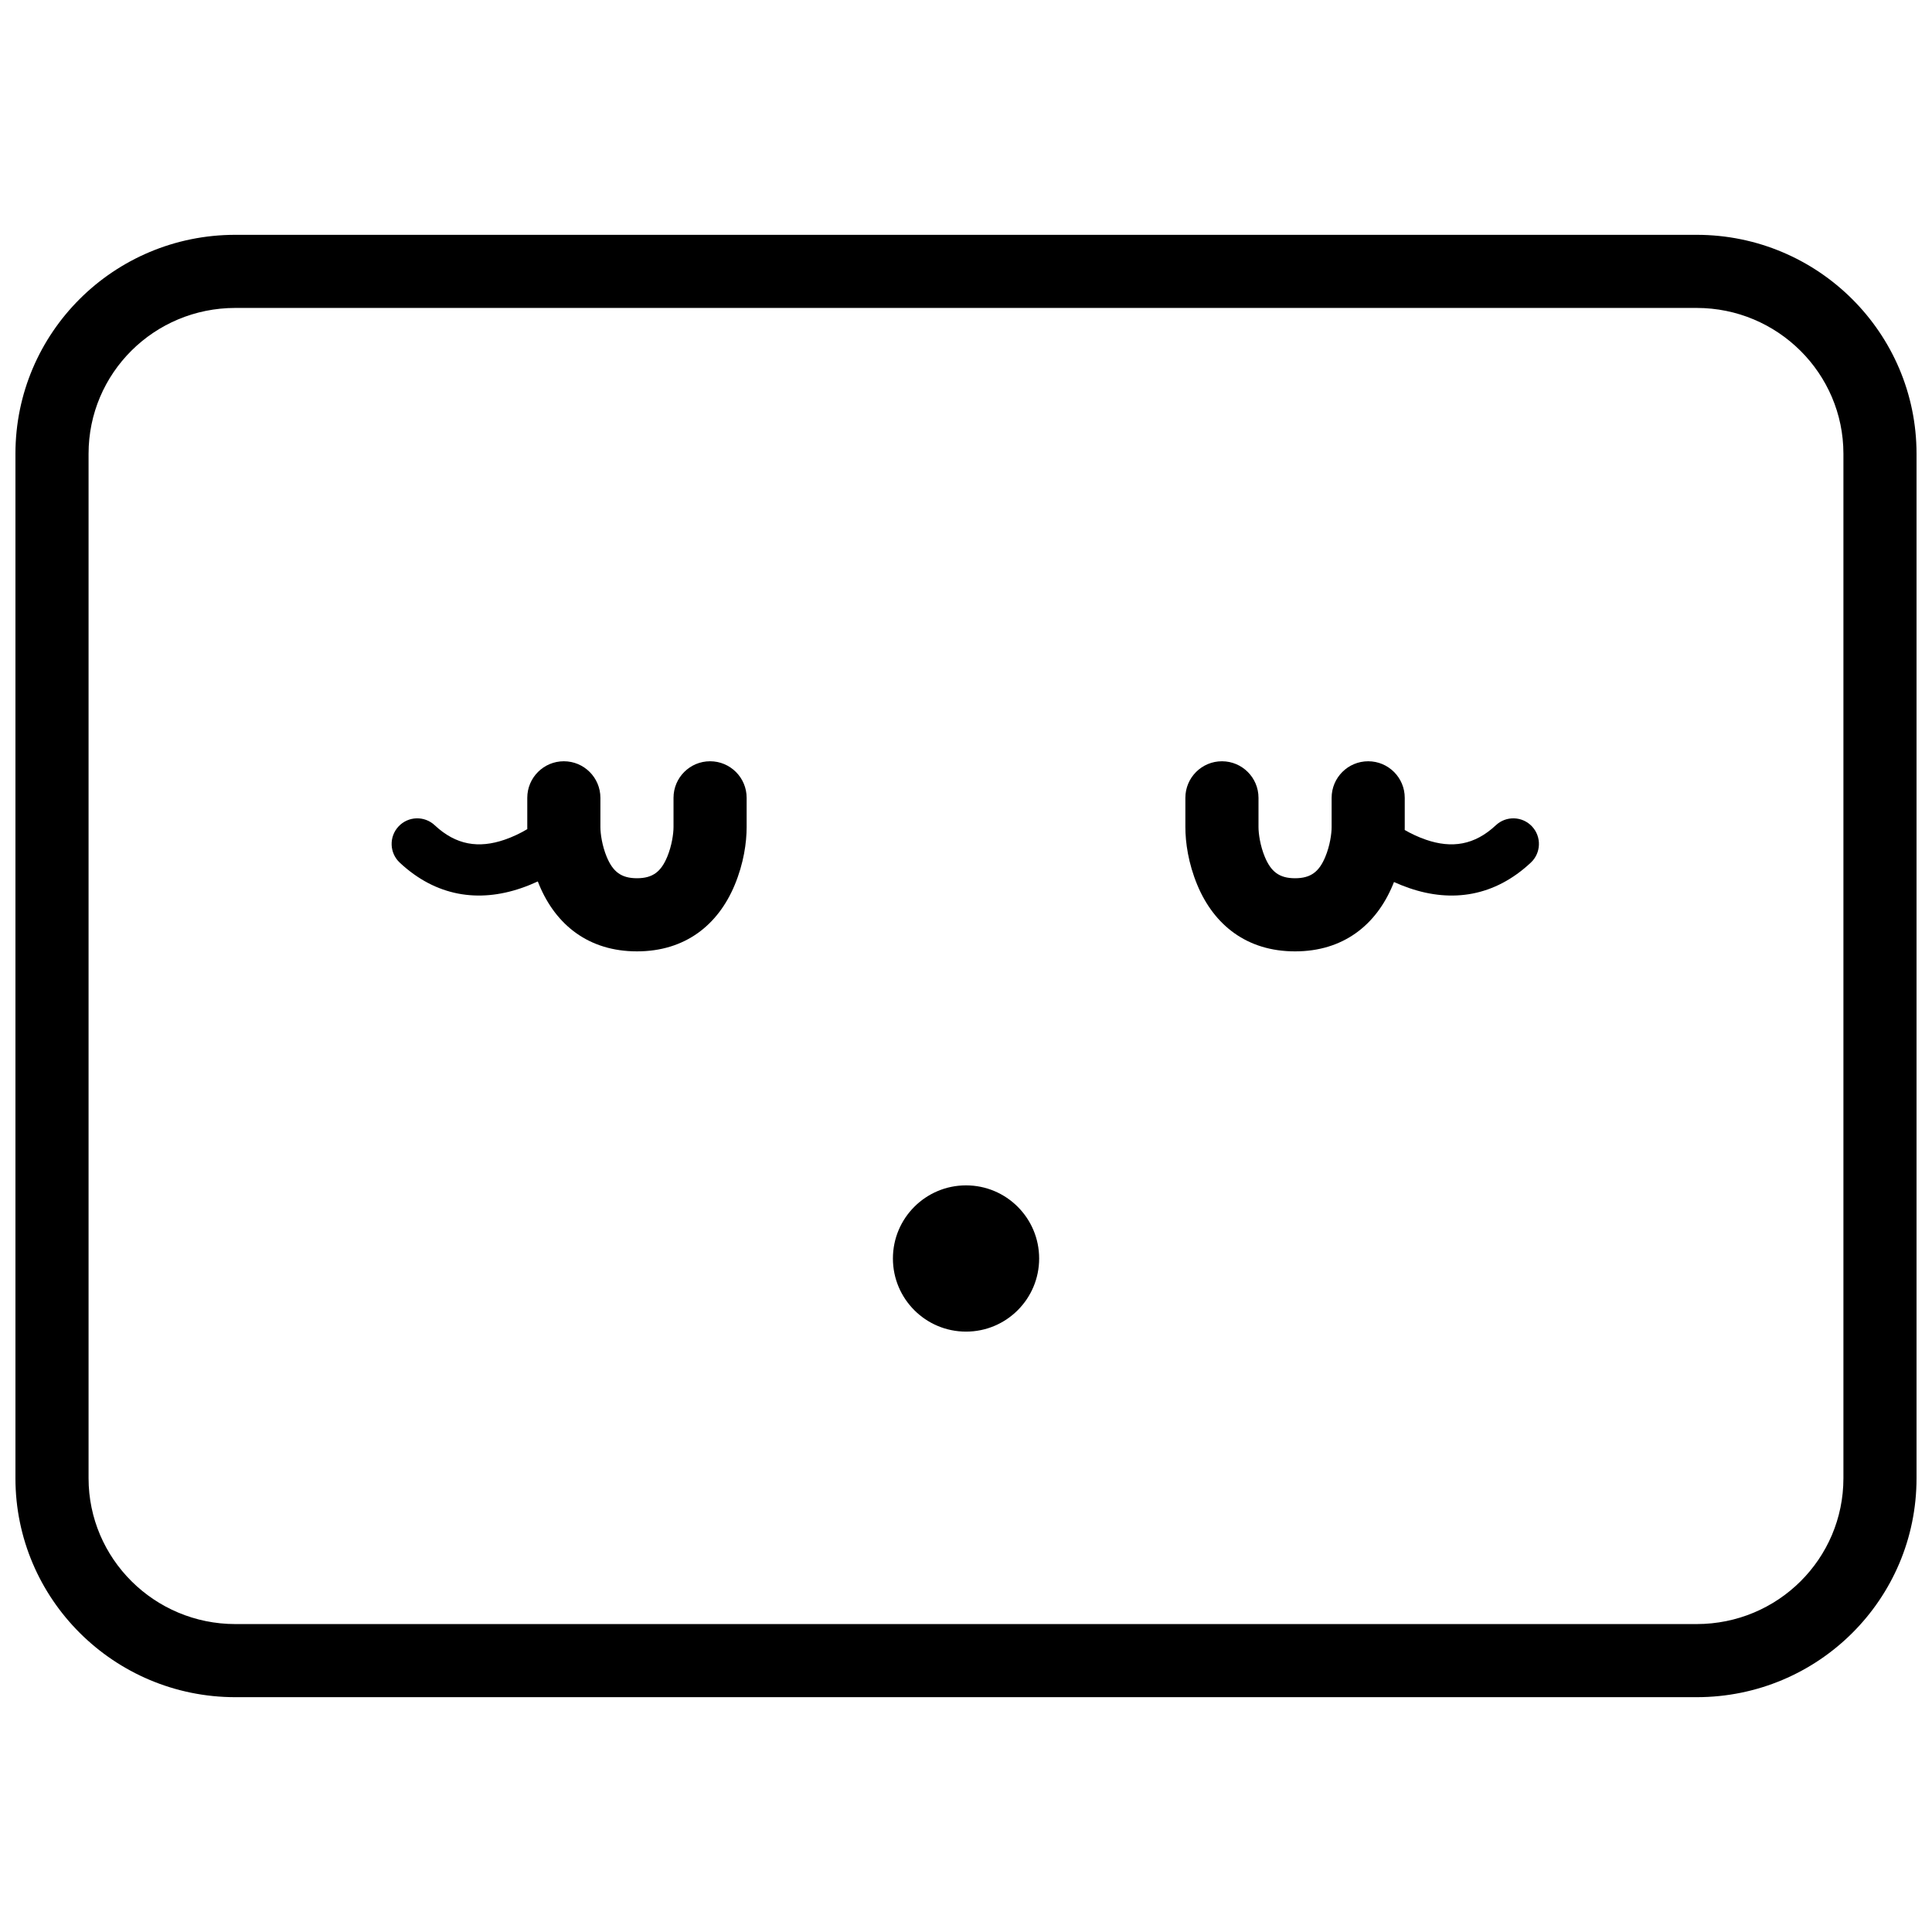
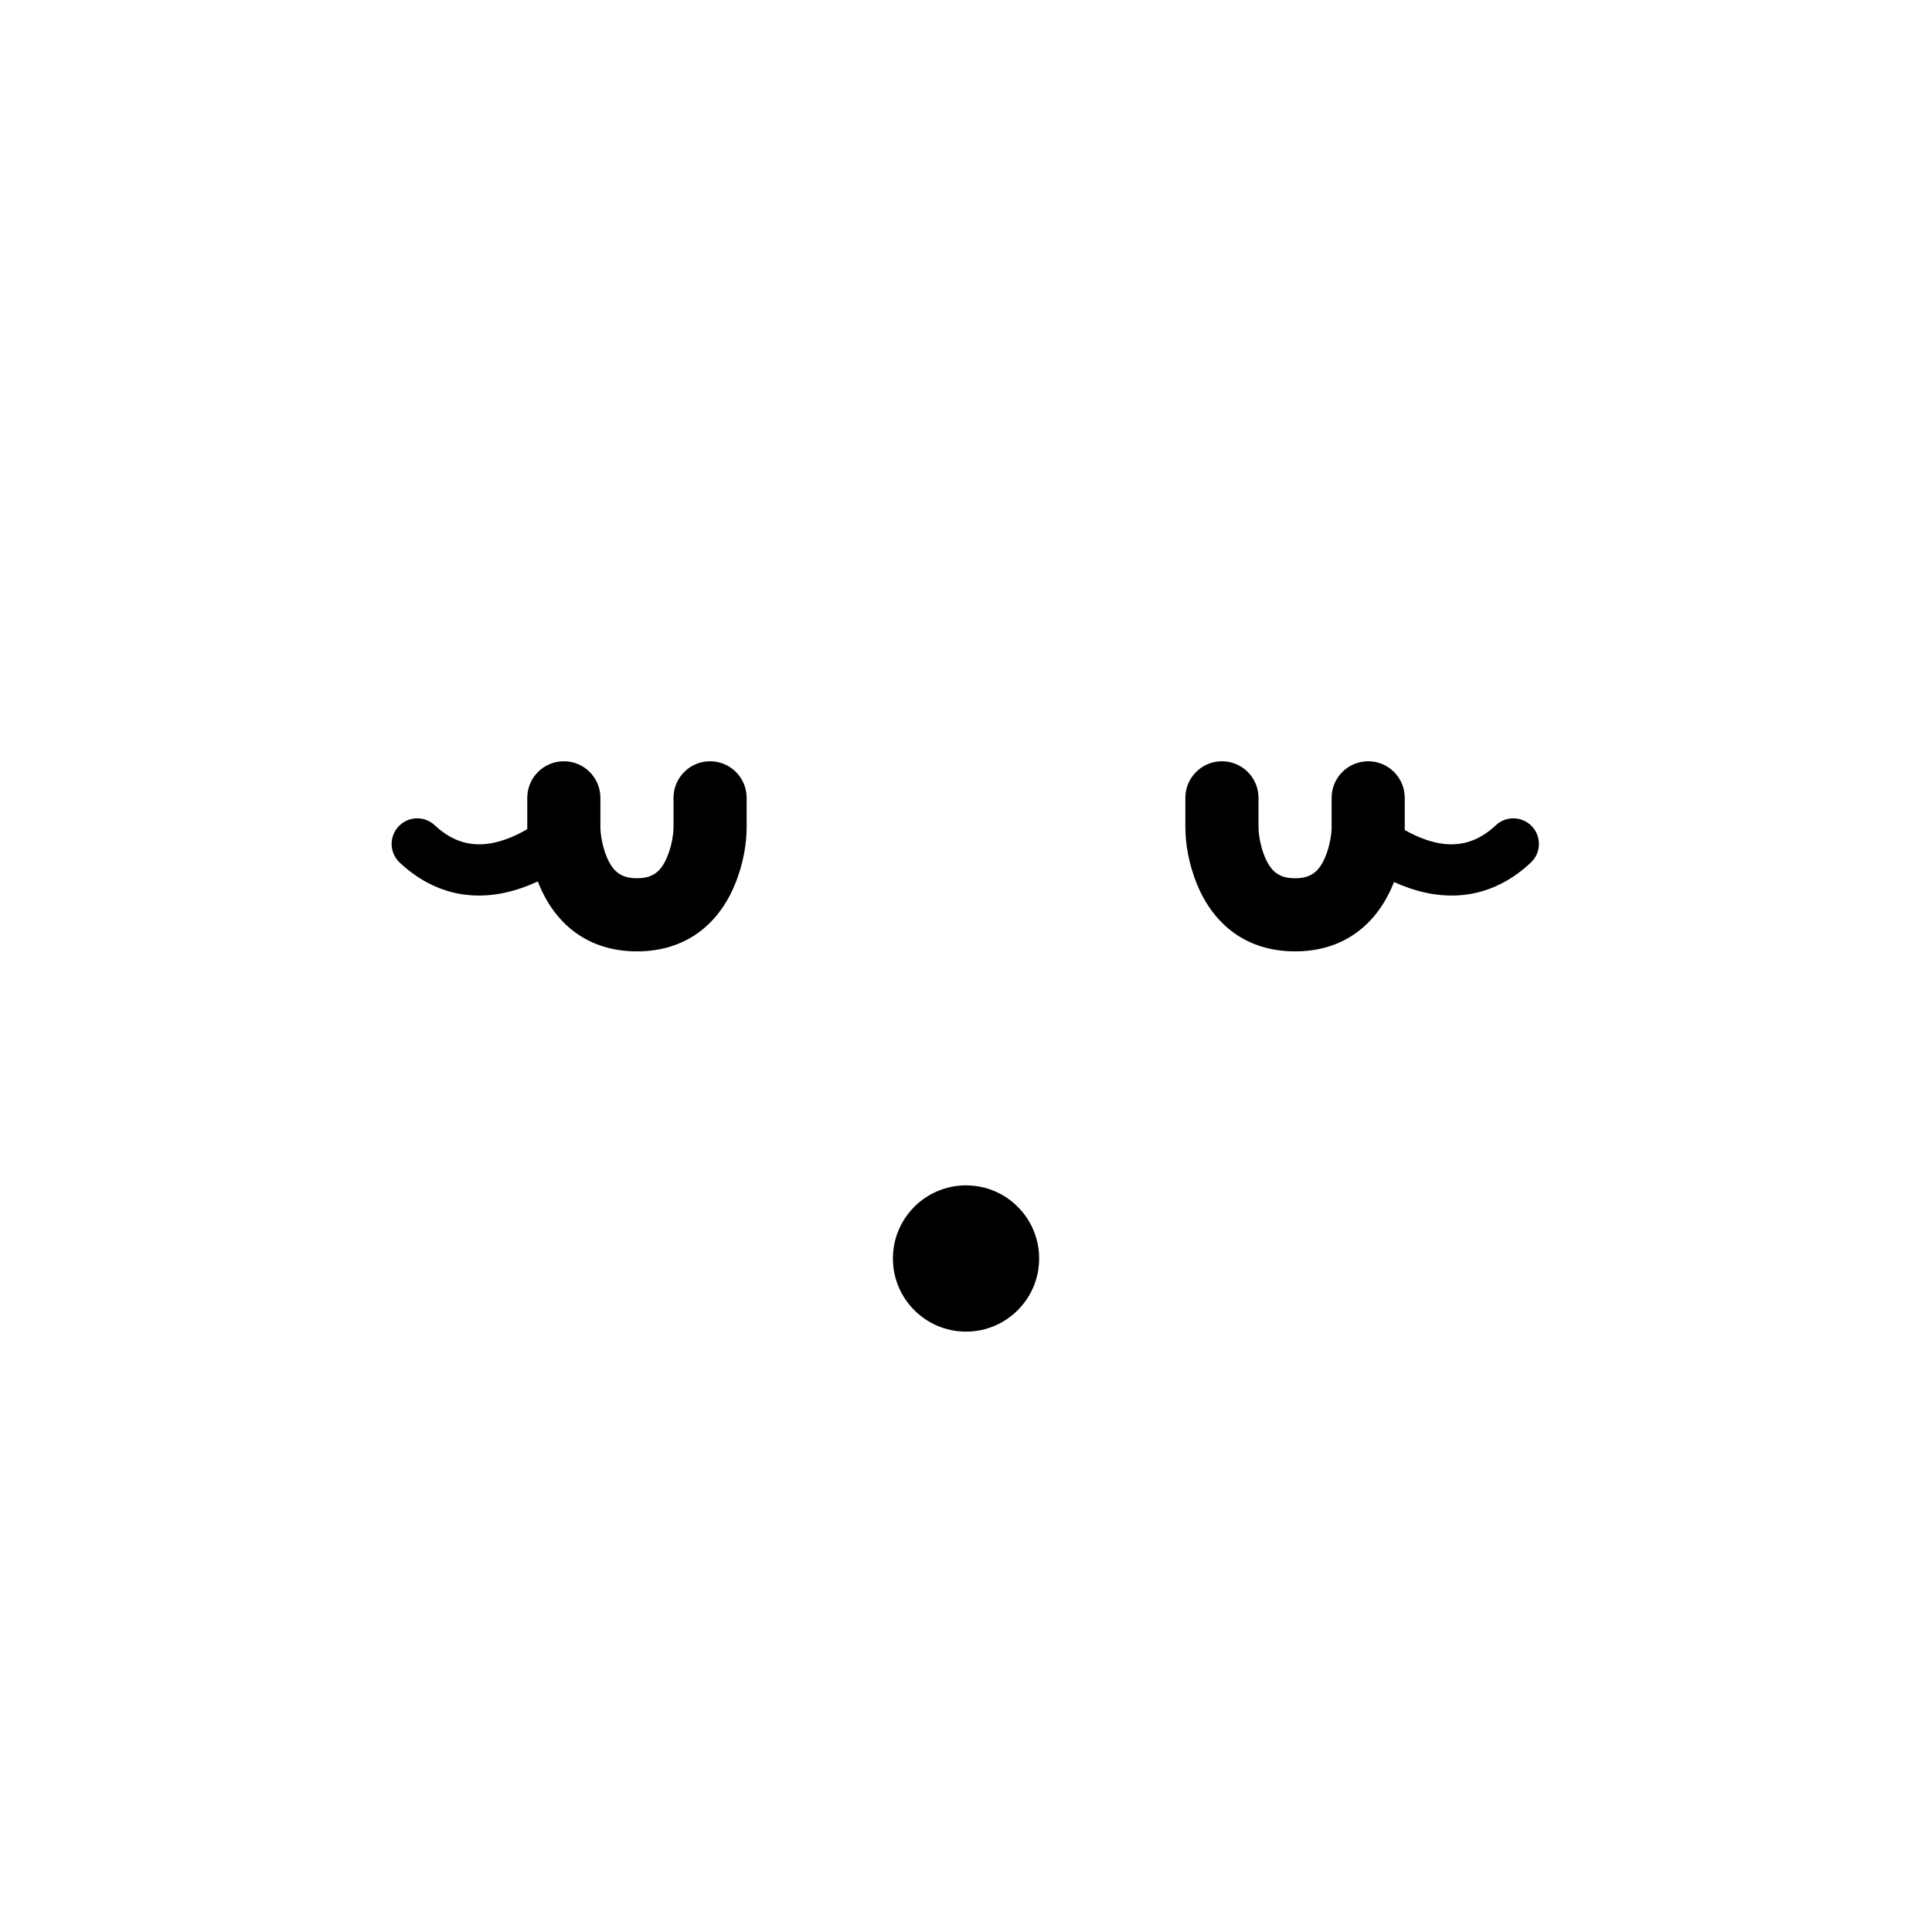
<svg xmlns="http://www.w3.org/2000/svg" width="800px" height="800px" version="1.1" viewBox="144 144 512 512">
  <defs>
    <clipPath id="a">
      <path d="m148.09 206h503.81v388h-503.81z" />
    </clipPath>
  </defs>
  <g clip-path="url(#a)">
-     <path d="m167.47 535.75c0 21.293 17.418 38.645 38.906 38.645h387.24c21.551 0 38.91-17.293 38.91-38.645v-271.5c0-21.289-17.422-38.645-38.91-38.645h-387.24c-21.551 0-38.906 17.293-38.906 38.645zm38.906-329.52h387.24c32.191 0 58.285 26.027 58.285 58.02v271.5c0 32.047-26.023 58.02-58.285 58.02h-387.24c-32.191 0-58.285-26.027-58.285-58.02v-271.5c0-32.043 26.027-58.02 58.285-58.02z" fill-rule="evenodd" />
-   </g>
+     </g>
  <path d="m283.74 363.73c-1.766 1.051-3.816 2.051-6.039 2.812-6.801 2.328-12.836 1.461-18.496-3.844-2.734-2.559-7.027-2.418-9.586 0.316-2.562 2.734-2.422 7.027 0.312 9.586 9.617 9.004 20.914 10.625 32.164 6.773 1.555-0.531 3.031-1.133 4.43-1.781 0.121 0.312 0.246 0.629 0.379 0.945 4.426 10.617 13.137 17.586 25.898 17.586s21.473-6.969 25.898-17.586c2.402-5.766 3.168-11.281 3.168-15.352v-7.754c0-5.352-4.34-9.688-9.688-9.688-5.352 0-9.691 4.336-9.691 9.688v7.754c0 1.738-0.445 4.941-1.676 7.898-1.633 3.914-3.816 5.66-8.012 5.66-4.195 0-6.379-1.746-8.012-5.66-1.23-2.957-1.676-6.16-1.676-7.898v-7.754c0-5.352-4.34-9.688-9.691-9.688-5.348 0-9.688 4.336-9.688 9.688v7.754c0 0.176 0 0.359 0.004 0.543zm232.52 0.223c1.676 0.969 3.594 1.883 5.656 2.59 6.801 2.328 12.836 1.461 18.5-3.844 2.734-2.559 7.023-2.418 9.586 0.316 2.559 2.734 2.418 7.027-0.316 9.586-9.617 9.004-20.91 10.625-32.164 6.773-1.434-0.492-2.801-1.039-4.102-1.629-0.102 0.262-0.207 0.527-0.32 0.793-4.422 10.617-13.137 17.586-25.898 17.586-12.758 0-21.473-6.969-25.898-17.586-2.398-5.766-3.168-11.281-3.168-15.352v-7.754c0-5.352 4.34-9.688 9.691-9.688 5.348 0 9.688 4.336 9.688 9.688v7.754c0 1.738 0.445 4.941 1.676 7.898 1.633 3.914 3.816 5.66 8.012 5.66 4.195 0 6.383-1.746 8.012-5.66 1.234-2.957 1.68-6.16 1.68-7.898v-7.754c0-5.352 4.336-9.688 9.688-9.688 5.352 0 9.688 4.336 9.688 9.688v7.754c0 0.25-0.004 0.504-0.008 0.766zm-116.25 132.94c10.699 0 19.375-8.676 19.375-19.379 0-10.703-8.676-19.379-19.375-19.379-10.703 0-19.379 8.676-19.379 19.379 0 10.703 8.676 19.379 19.379 19.379z" fill-rule="evenodd" />
</svg>